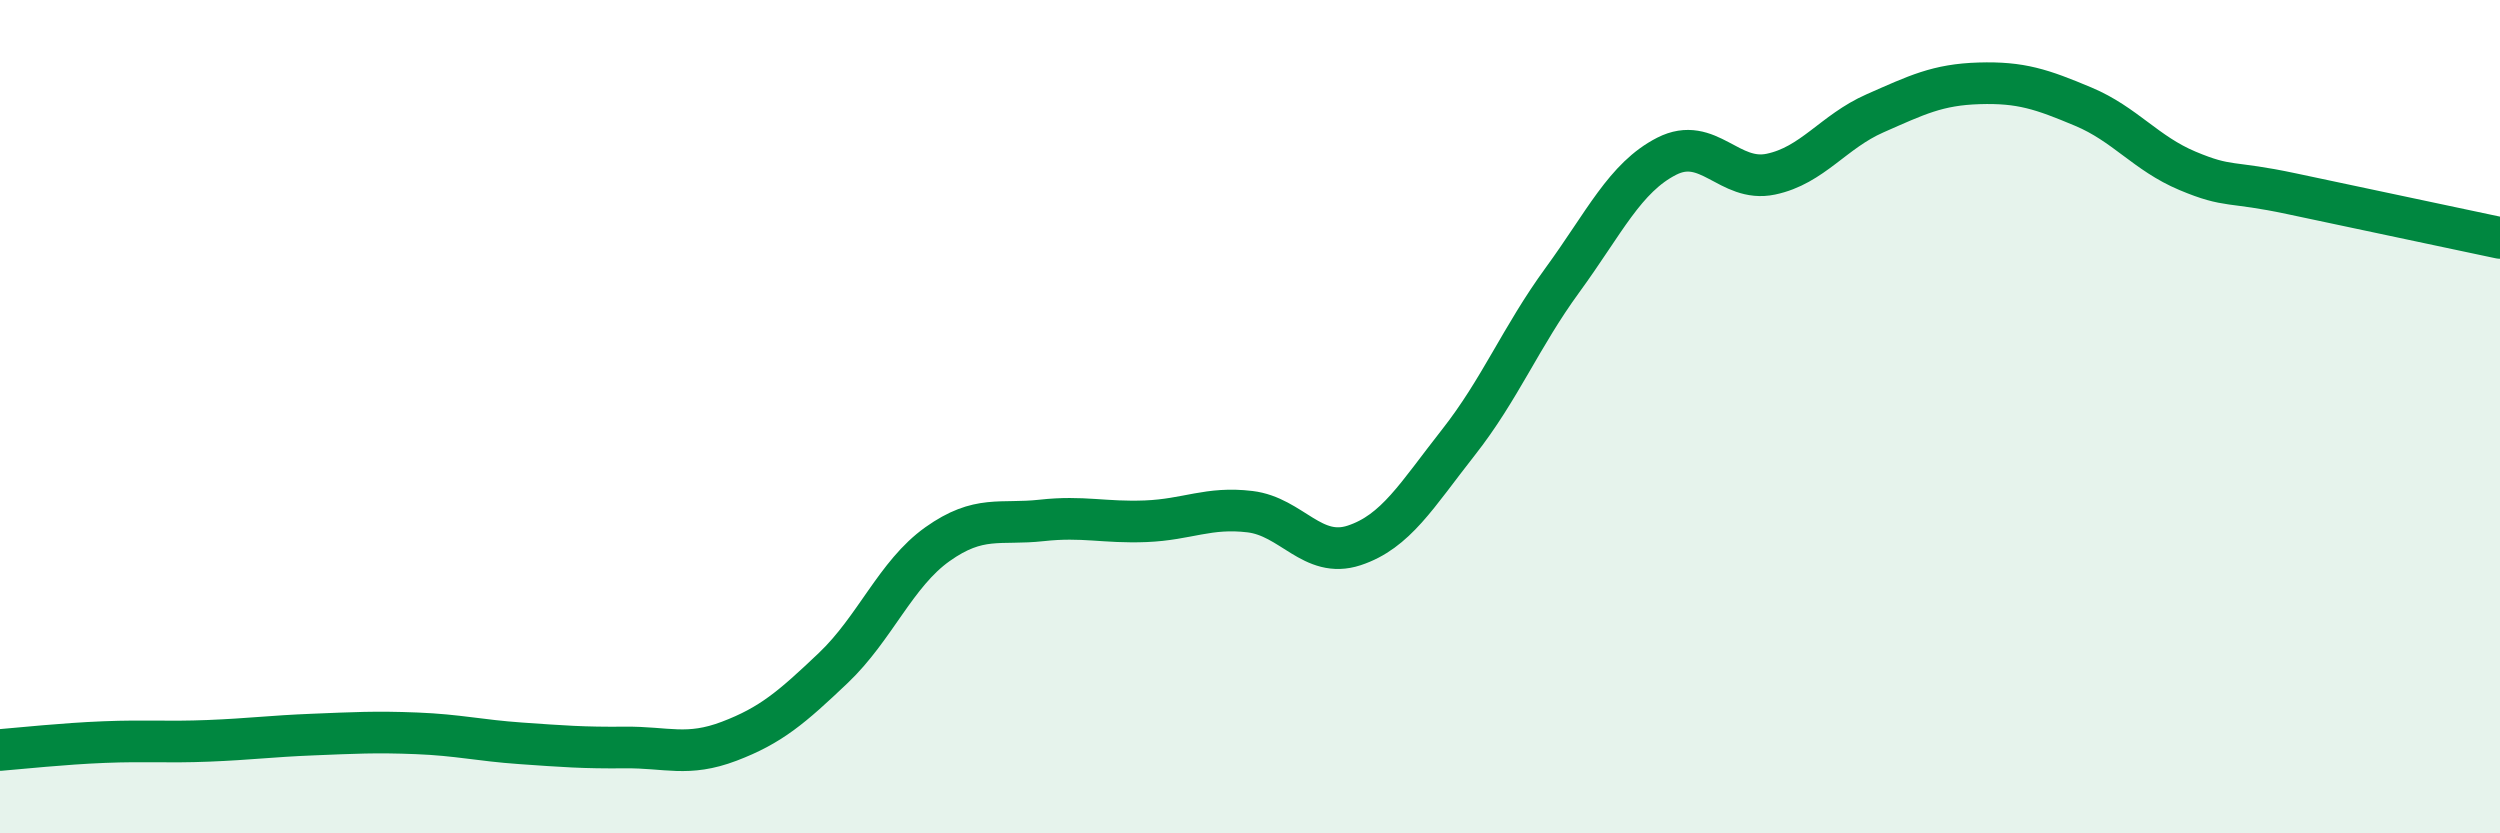
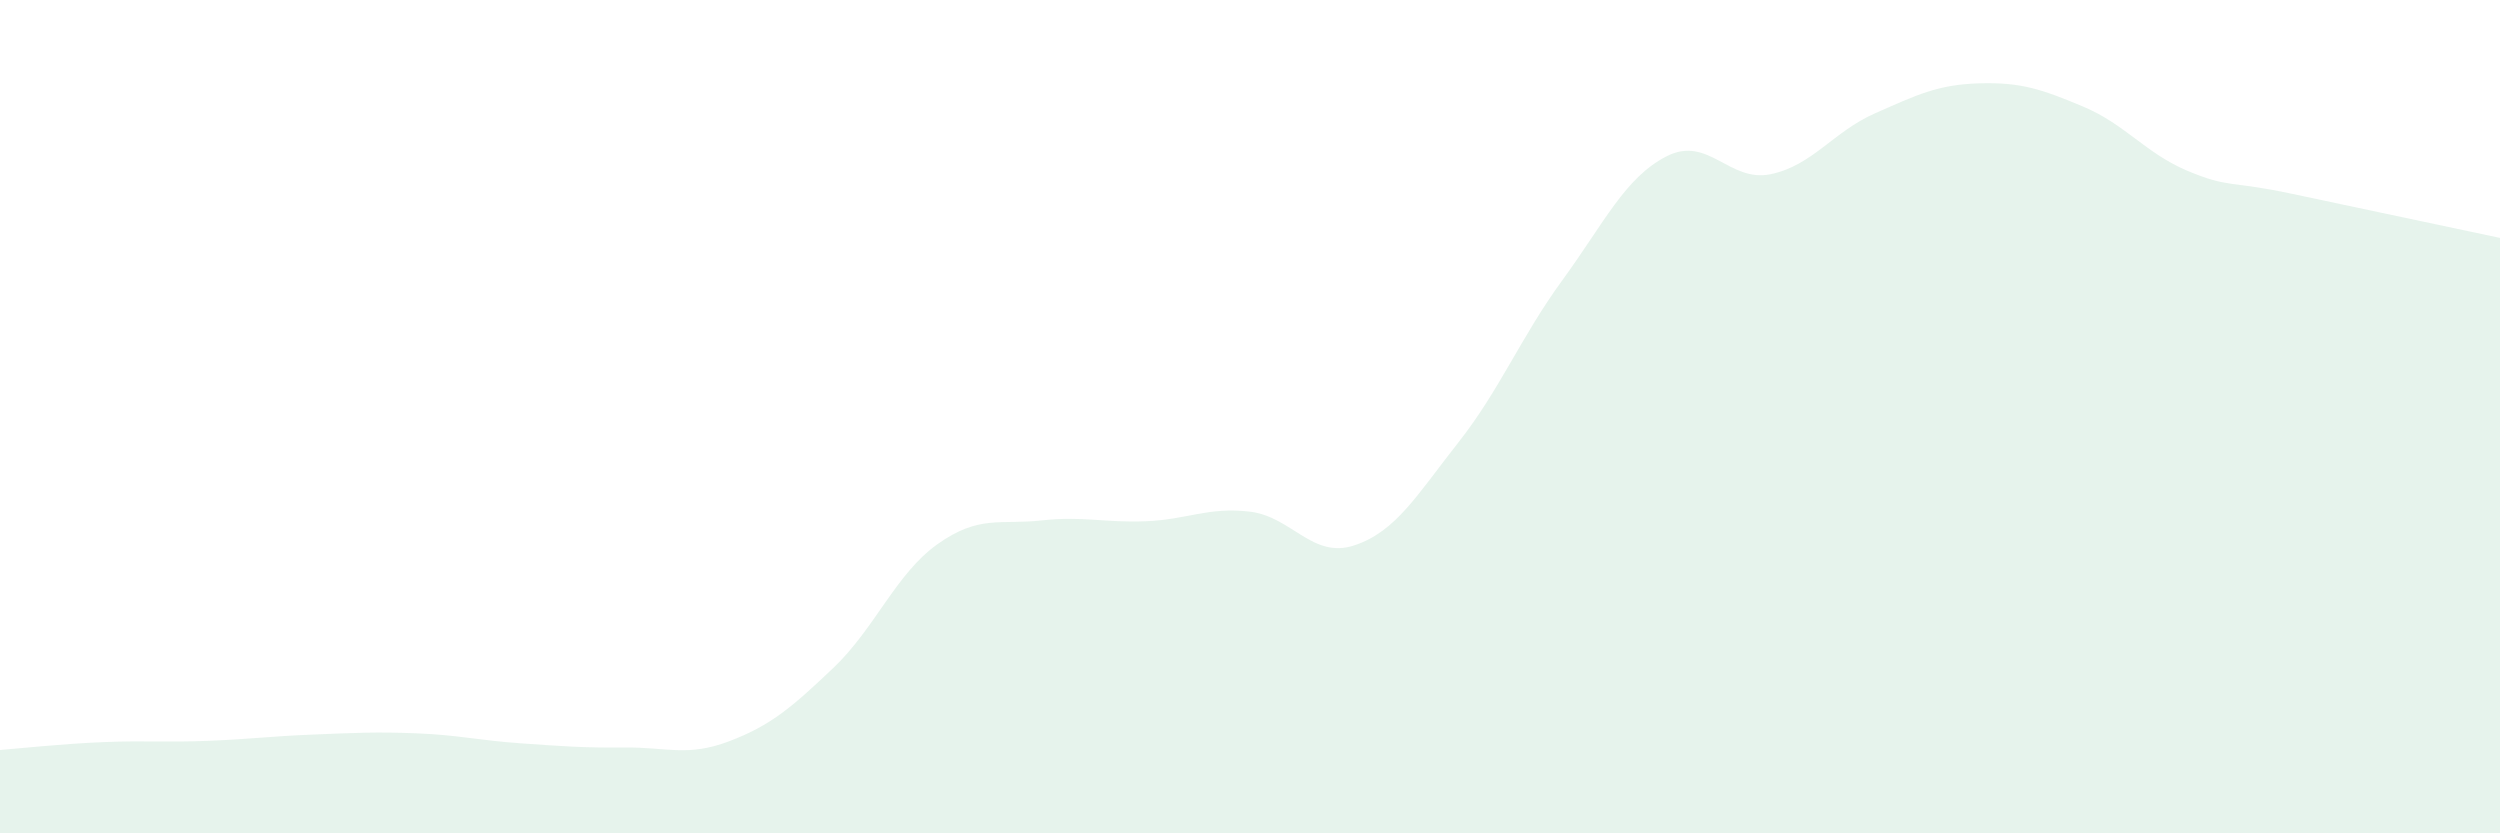
<svg xmlns="http://www.w3.org/2000/svg" width="60" height="20" viewBox="0 0 60 20">
  <path d="M 0,18 C 0.5,17.96 1.5,17.85 2.5,17.81 C 3.5,17.77 4,17.82 5,17.78 C 6,17.74 6.5,17.67 7.5,17.63 C 8.5,17.59 9,17.56 10,17.6 C 11,17.64 11.5,17.77 12.5,17.84 C 13.5,17.91 14,17.95 15,17.94 C 16,17.93 16.5,18.17 17.5,17.79 C 18.5,17.41 19,16.98 20,16.03 C 21,15.08 21.5,13.77 22.5,13.06 C 23.5,12.35 24,12.6 25,12.49 C 26,12.38 26.5,12.55 27.5,12.51 C 28.5,12.47 29,12.16 30,12.28 C 31,12.4 31.5,13.42 32.5,13.09 C 33.5,12.76 34,11.89 35,10.62 C 36,9.35 36.5,8.09 37.5,6.72 C 38.5,5.35 39,4.26 40,3.75 C 41,3.24 41.5,4.39 42.5,4.18 C 43.5,3.97 44,3.16 45,2.72 C 46,2.28 46.5,2.03 47.5,2 C 48.5,1.97 49,2.14 50,2.56 C 51,2.98 51.5,3.68 52.5,4.1 C 53.5,4.52 53.5,4.33 55,4.65 C 56.5,4.97 59,5.5 60,5.71L60 20L0 20Z" fill="#008740" opacity="0.1" stroke-linecap="round" stroke-linejoin="round" />
-   <path d="M 0,18 C 0.5,17.96 1.5,17.85 2.5,17.81 C 3.5,17.77 4,17.82 5,17.78 C 6,17.74 6.5,17.67 7.5,17.63 C 8.5,17.59 9,17.56 10,17.6 C 11,17.64 11.5,17.77 12.5,17.84 C 13.5,17.91 14,17.95 15,17.94 C 16,17.93 16.5,18.17 17.5,17.79 C 18.5,17.41 19,16.98 20,16.03 C 21,15.08 21.5,13.77 22.5,13.06 C 23.5,12.35 24,12.6 25,12.49 C 26,12.38 26.5,12.55 27.5,12.51 C 28.5,12.47 29,12.16 30,12.28 C 31,12.4 31.5,13.42 32.5,13.09 C 33.5,12.76 34,11.89 35,10.62 C 36,9.35 36.5,8.09 37.5,6.72 C 38.5,5.35 39,4.26 40,3.75 C 41,3.24 41.5,4.39 42.5,4.18 C 43.5,3.97 44,3.16 45,2.72 C 46,2.28 46.5,2.03 47.5,2 C 48.5,1.97 49,2.14 50,2.56 C 51,2.98 51.5,3.68 52.5,4.1 C 53.5,4.52 53.5,4.33 55,4.65 C 56.5,4.97 59,5.5 60,5.71" stroke="#008740" stroke-width="1" fill="none" stroke-linecap="round" stroke-linejoin="round" />
</svg>